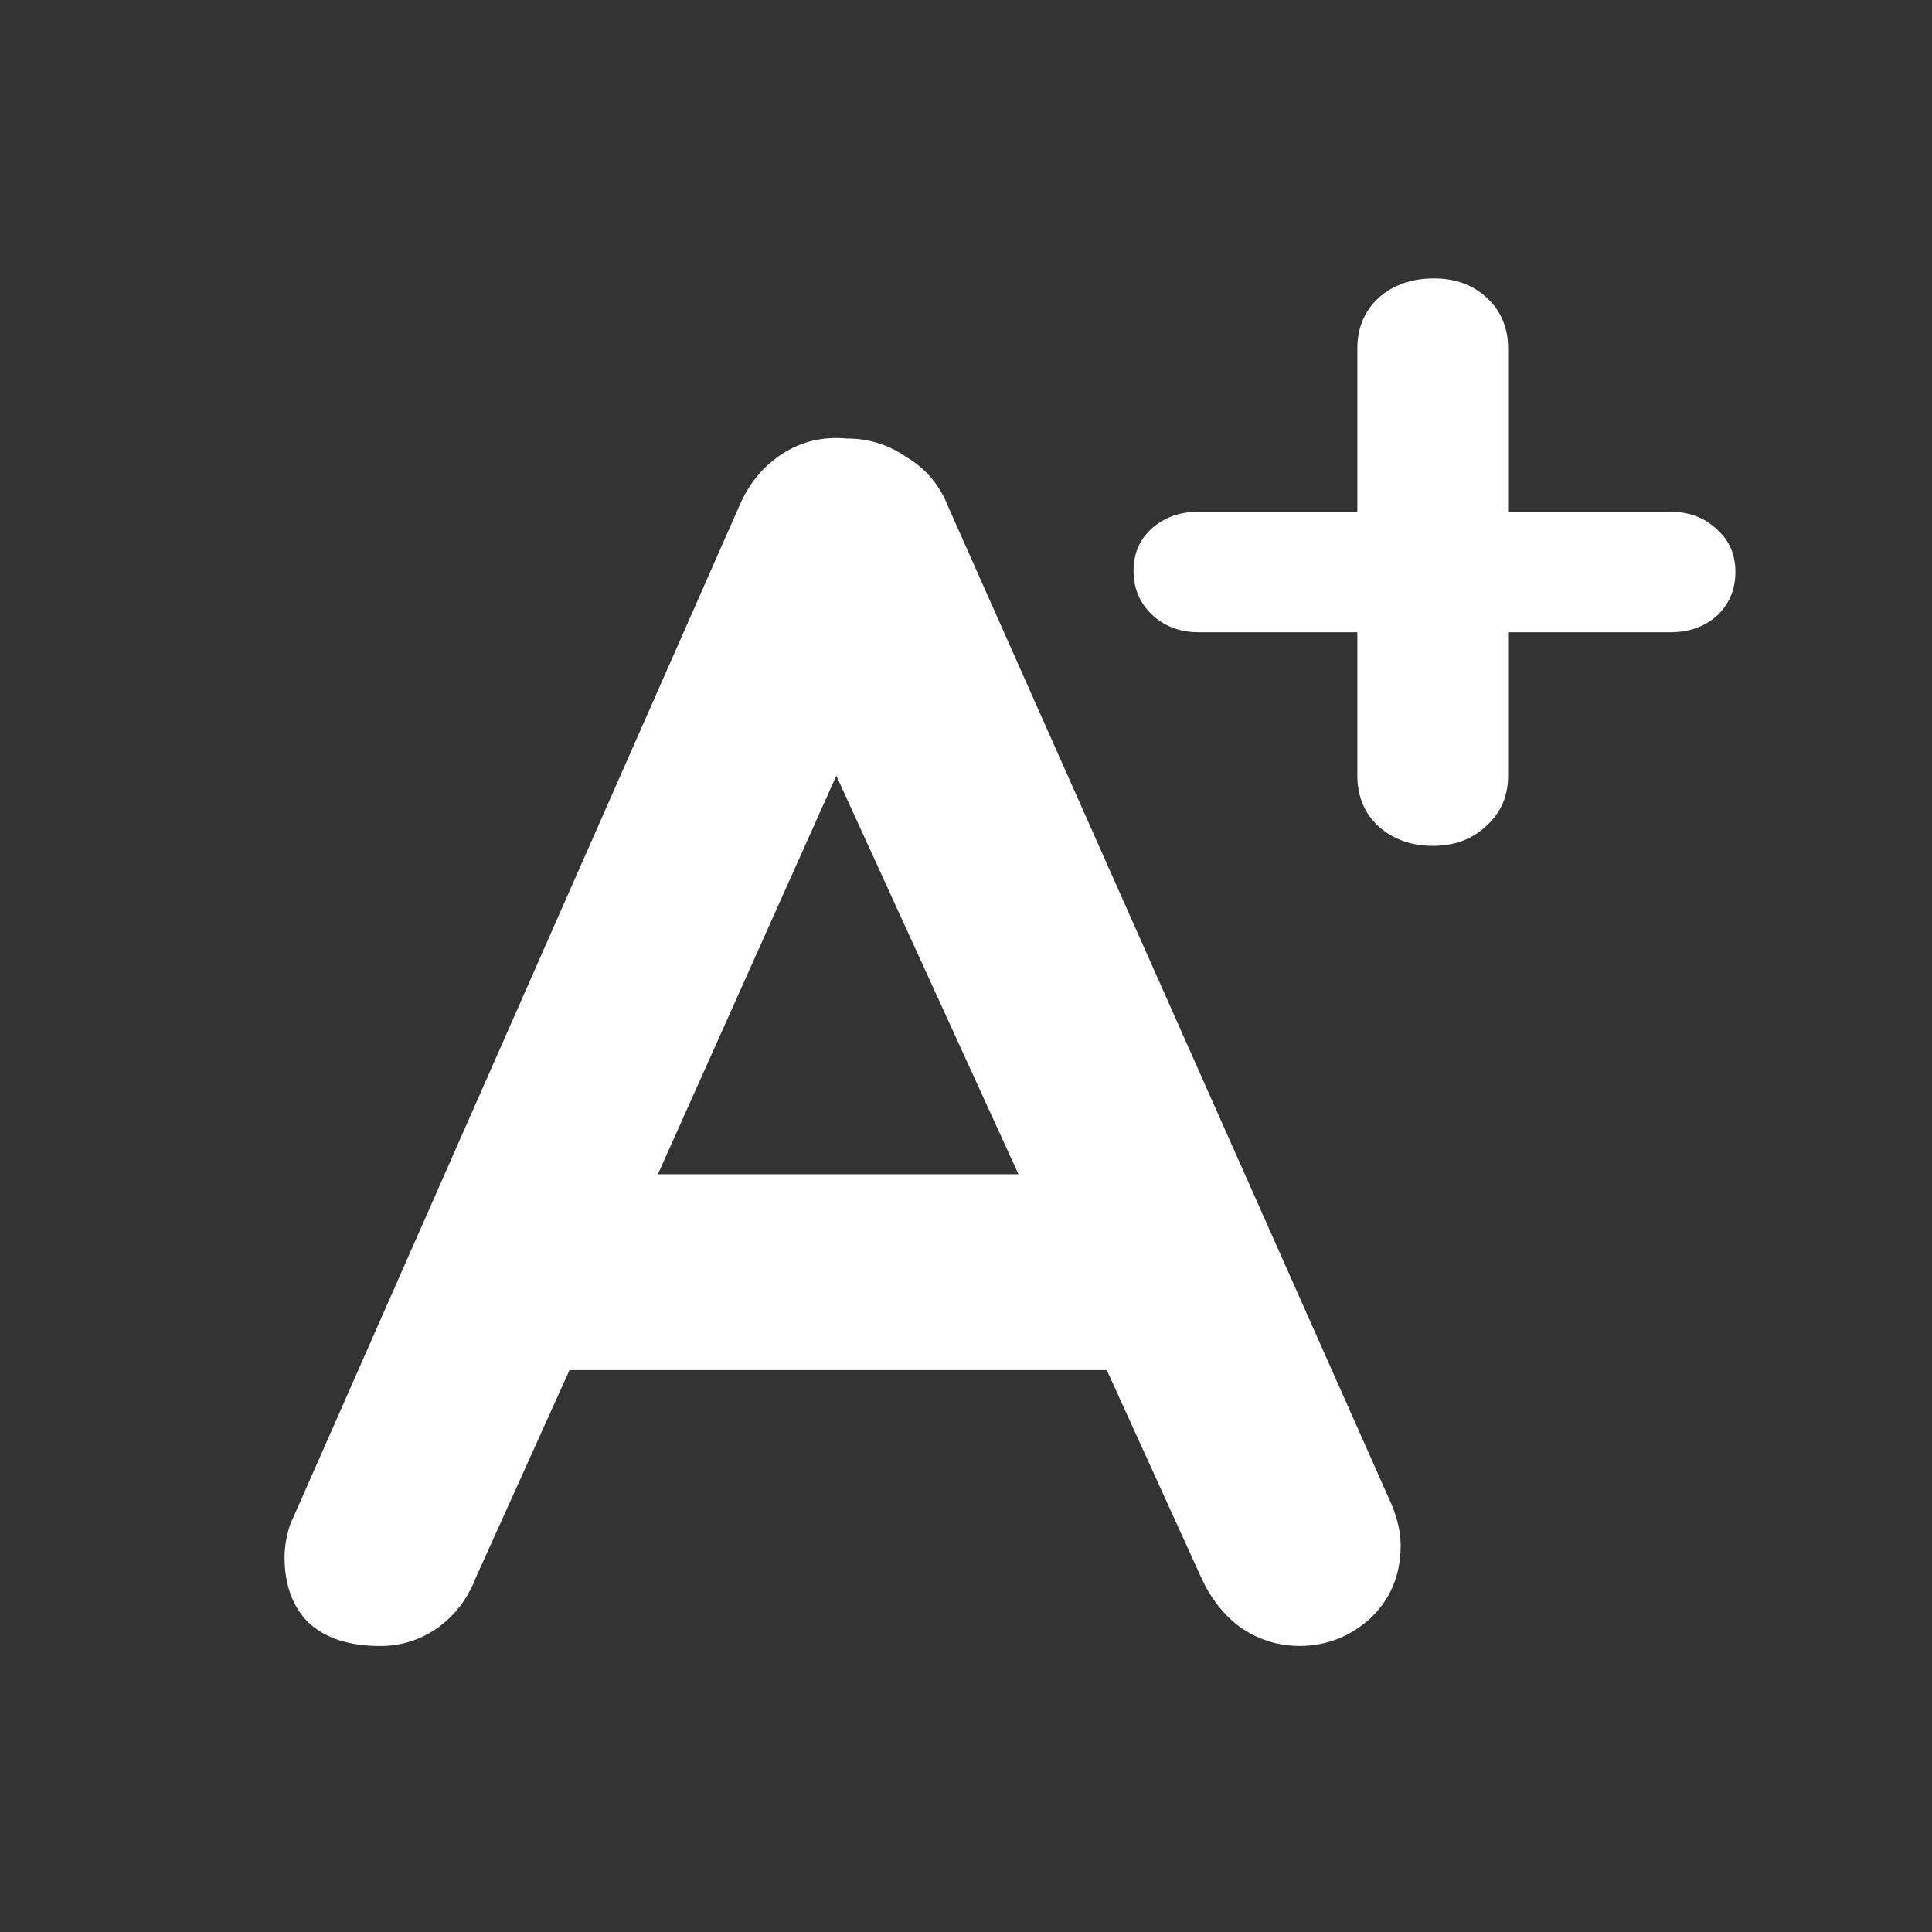
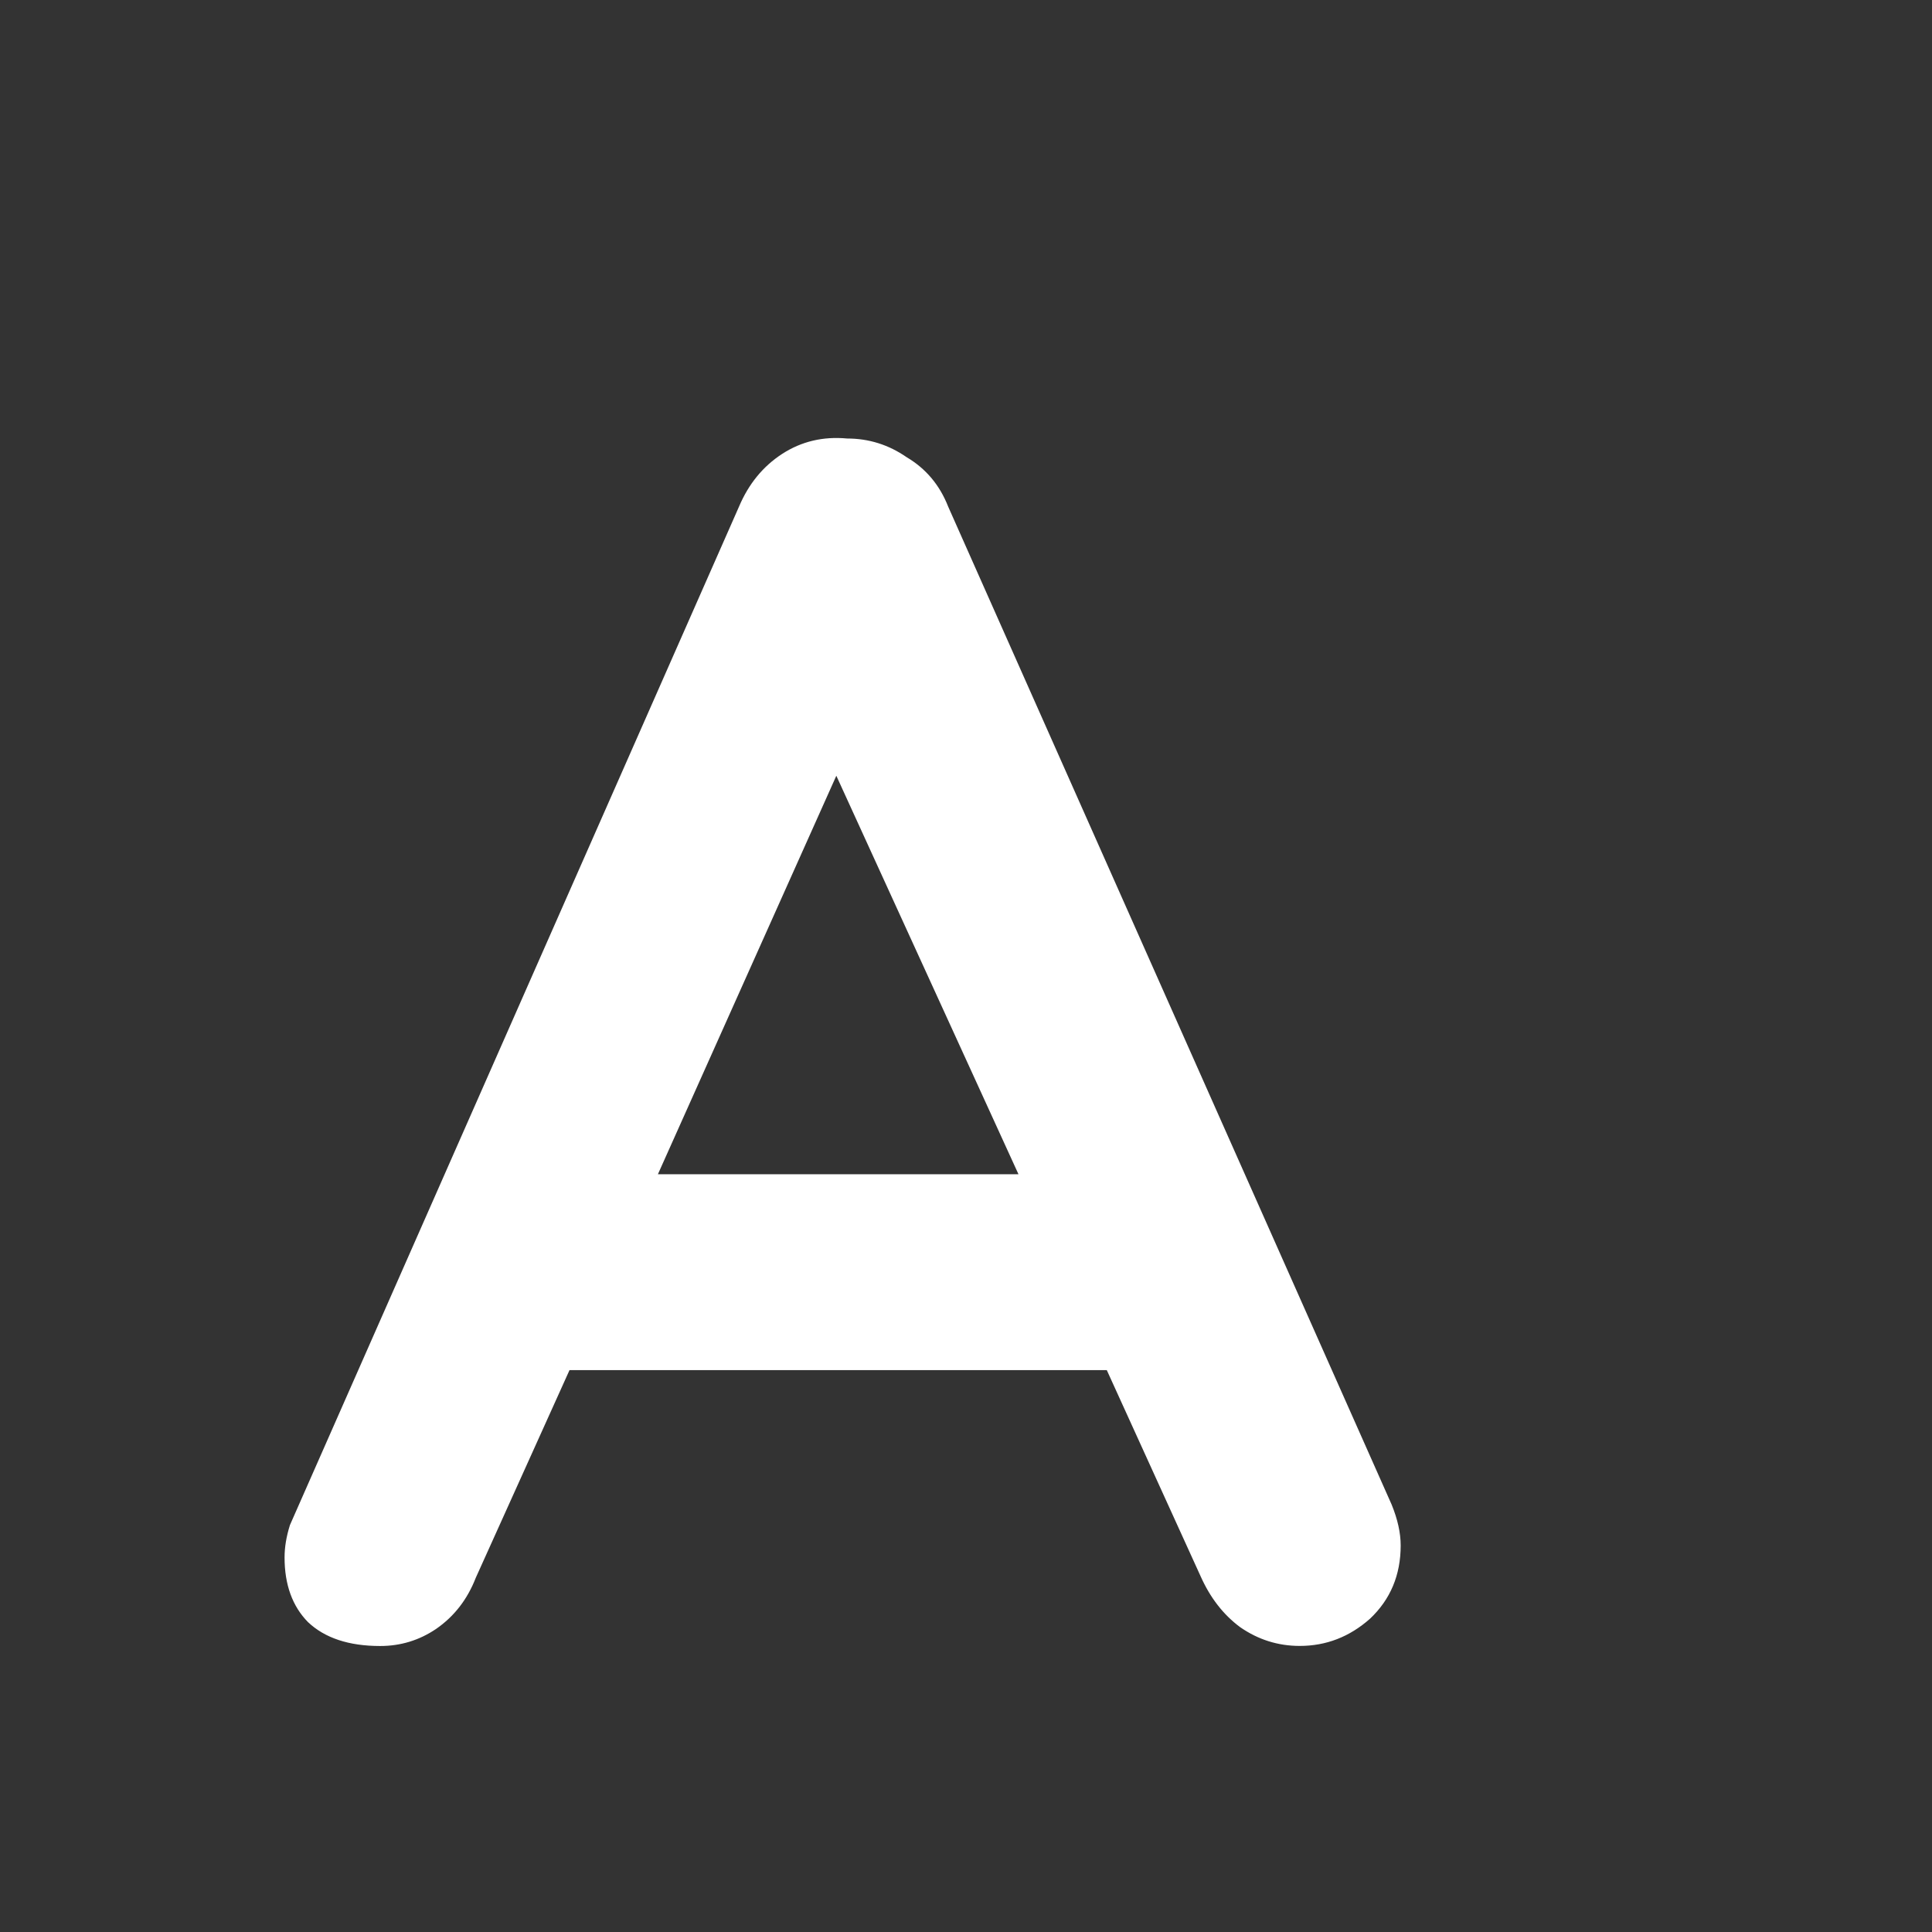
<svg xmlns="http://www.w3.org/2000/svg" xmlns:ns1="http://sodipodi.sourceforge.net/DTD/sodipodi-0.dtd" xmlns:ns2="http://www.inkscape.org/namespaces/inkscape" width="32" height="32" viewBox="0 0 24 24" version="1.1" id="svg4" ns1:docname="EnlargeText.svg" ns2:version="1.2.2 (b0a8486541, 2022-12-01)">
  <rect x="0" y="0" width="24" height="24" fill="#333333" stroke="none" />
  <ns1:namedview id="namedview229" pagecolor="#ffffff" bordercolor="#000000" borderopacity="0.25" ns2:showpageshadow="2" ns2:pageopacity="0.0" ns2:pagecheckerboard="0" ns2:deskcolor="#d1d1d1" showgrid="false" ns2:zoom="32.09375" ns2:cx="15.0185" ns2:cy="16.015579" ns2:window-width="2560" ns2:window-height="1376" ns2:window-x="0" ns2:window-y="27" ns2:window-maximized="1" ns2:current-layer="svg4" />
  <defs id="defs8" />
  <g aria-label="A" transform="matrix(1.029,0,0,0.972,0.732,0.598)" id="text235" style="font-size:21.766px;fill:#ffffff;stroke-width:1.814">
    <path d="m 16.089,18.614 q 0.109,0.283 0.109,0.522 0,0.566 -0.37,0.936 -0.37,0.348 -0.849,0.348 -0.392,0 -0.718,-0.239 -0.305,-0.239 -0.479,-0.653 L 12.65,16.895 H 6.164 l -1.132,2.655 q -0.152,0.414 -0.479,0.653 -0.305,0.218 -0.675,0.218 -0.566,0 -0.871,-0.305 -0.283,-0.305 -0.283,-0.827 0,-0.196 0.065,-0.414 L 8.21,5.86 Q 8.384,5.424 8.732,5.185 9.081,4.946 9.516,4.989 q 0.392,0 0.718,0.239 0.348,0.218 0.501,0.631 z M 7.231,14.392 H 11.584 L 9.385,9.299 Z" style="font-weight:bold;font-family:Quicksand;-inkscape-font-specification:'Quicksand Bold';fill:#ffffff" id="path168" />
  </g>
  <g aria-label="+" transform="matrix(1.029,0,0,0.972,1.832,0.495)" id="text235-3" style="font-size:14px;fill:#ffffff;stroke-width:1.814">
-     <path d="m 18.386,6.031 q 0.336,0 0.56,0.224 0.224,0.21 0.224,0.546 0,0.336 -0.224,0.56 -0.224,0.21 -0.56,0.21 h -1.96 v 1.834 q 0,0.392 -0.266,0.644 -0.252,0.252 -0.644,0.252 -0.392,0 -0.658,-0.252 -0.252,-0.252 -0.252,-0.644 v -1.834 h -1.918 q -0.336,0 -0.56,-0.224 -0.224,-0.224 -0.224,-0.56 0,-0.336 0.224,-0.546 0.224,-0.21 0.56,-0.21 h 1.918 v -2.086 q 0,-0.392 0.252,-0.644 0.266,-0.252 0.672,-0.252 0.392,0 0.644,0.252 0.252,0.252 0.252,0.644 v 2.086 z" style="font-weight:bold;font-family:Quicksand;-inkscape-font-specification:'Quicksand Bold';fill:#ffffff" id="path171" />
-   </g>
+     </g>
</svg>